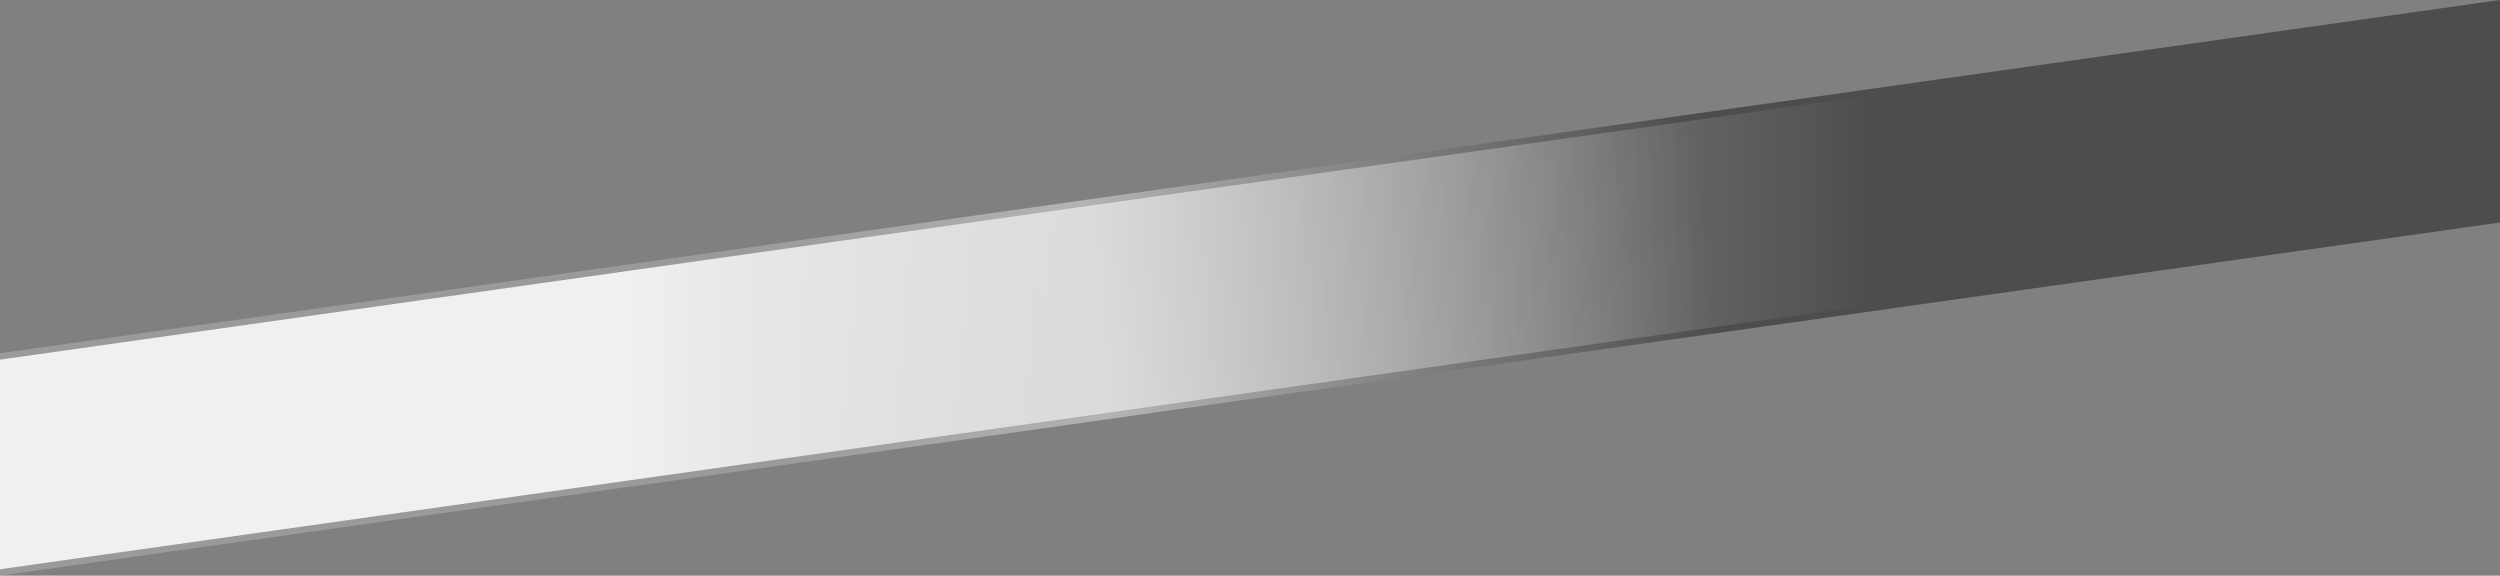
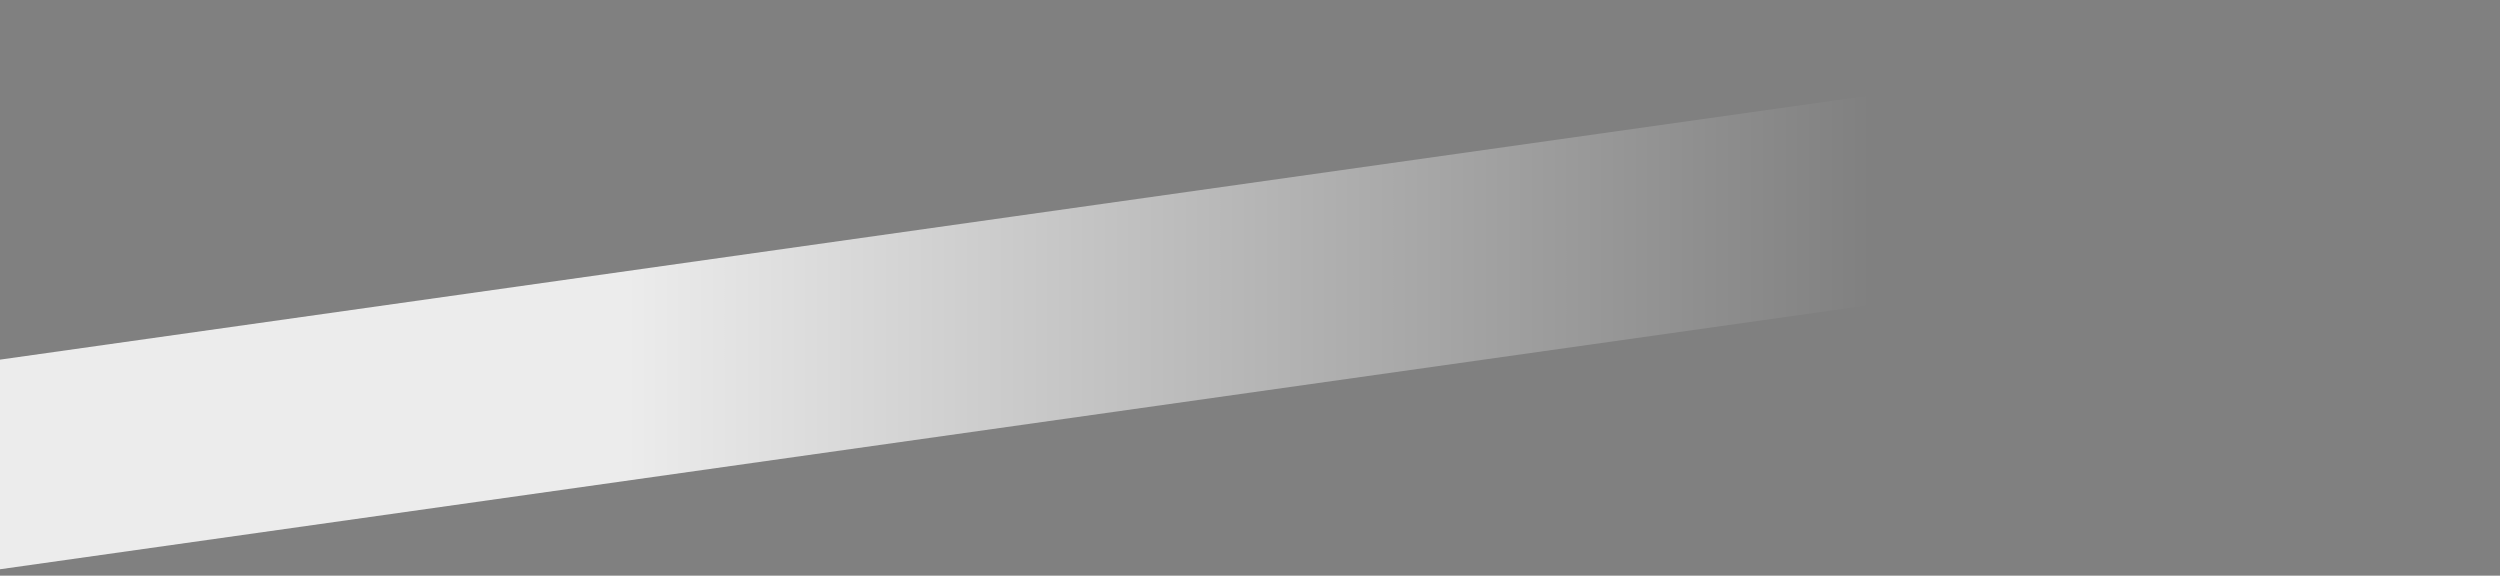
<svg xmlns="http://www.w3.org/2000/svg" version="1.1" id="レイヤー_1" x="0px" y="0px" viewBox="0 0 3888 895.3" style="enable-background:new 0 0 3888 895.3;" xml:space="preserve">
  <rect x="0" y="0" width="3888" height="895.3" fill="#808080" stroke="none" />
  <style type="text/css">
	.st0{fill:url(#SVGID_1_);}
	.st1{opacity:0.85;fill:url(#SVGID_00000075121457449021262860000001485720074108226463_);}
</style>
  <linearGradient id="SVGID_1_" gradientUnits="userSpaceOnUse" x1="-23.963" y1="725.679" x2="3911.963" y2="169.613">
    <stop offset="0.3" style="stop-color:#B3B3B3;stop-opacity:0.5" />
    <stop offset="0.44" style="stop-color:#B3B3B3" />
    <stop offset="0.68" style="stop-color:#4D4D4D" />
  </linearGradient>
-   <polygon class="st0" points="0,549.3 0,895.3 3888,346 3888,0 " />
  <linearGradient id="SVGID_00000098943950228093469400000014607157193076171394_" gradientUnits="userSpaceOnUse" x1="3.286509e-05" y1="447.646" x2="3888" y2="447.646">
    <stop offset="0.25" style="stop-color:#FFFFFF" />
    <stop offset="0.75" style="stop-color:#FFFFFF;stop-opacity:0" />
  </linearGradient>
  <polygon style="opacity:0.85;fill:url(#SVGID_00000098943950228093469400000014607157193076171394_);" points="0,559.3 0,885.3   3888,336 3888,10 " />
</svg>